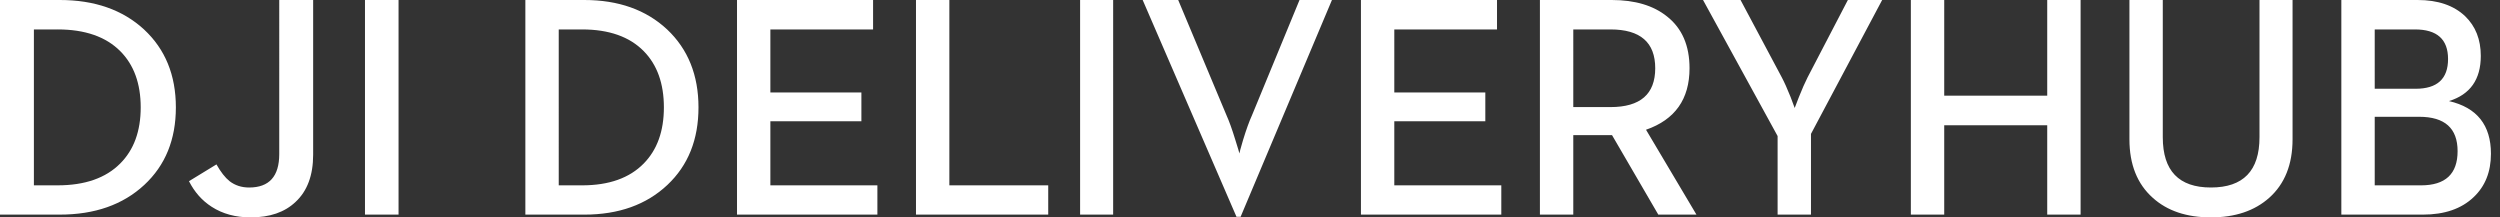
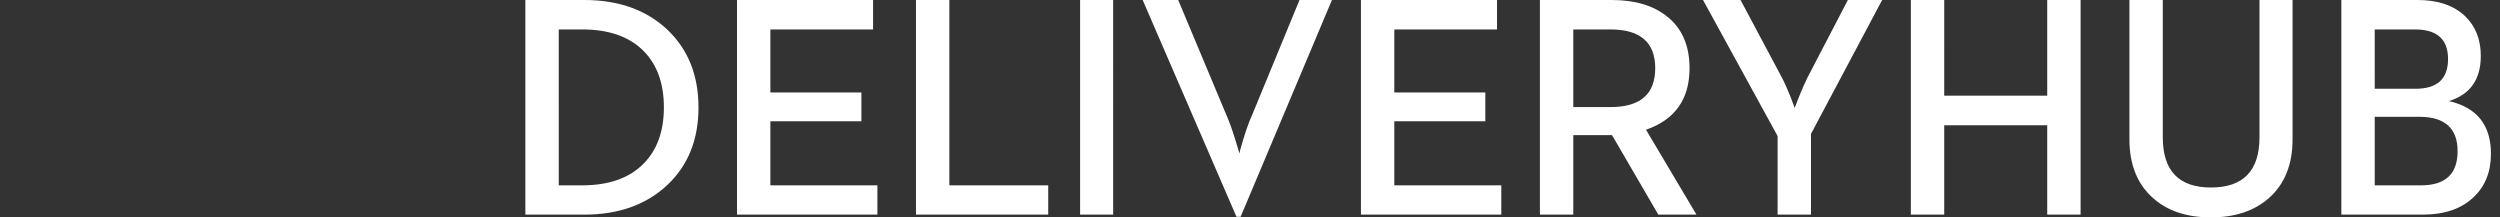
<svg xmlns="http://www.w3.org/2000/svg" xmlns:xlink="http://www.w3.org/1999/xlink" width="276" height="24" viewBox="0 0 276 24">
  <rect x="0" y="0" width="276" height="24" fill="#333333" stroke="none" />
  <defs>
-     <path d="M34.572.001v17.077c0 2.279-.651 4.019-1.95 5.221C31.427 23.433 29.777 24 27.675 24c-1.668 0-3.105-.392-4.31-1.173-1.059-.68-1.891-1.621-2.502-2.824l3.034-1.854c.472.84.954 1.457 1.449 1.854.608.466 1.328.698 2.156.698 2.217 0 3.327-1.23 3.327-3.691V.001h3.742zM6.604 0c3.839 0 6.938 1.084 9.293 3.25 2.345 2.178 3.519 5.047 3.519 8.605 0 3.549-1.162 6.402-3.483 8.556-2.358 2.188-5.466 3.282-9.329 3.282H0V0zM44 .001v23.691h-3.706V.001H44zM6.363 3.25H3.742v17.211h2.621c3.011 0 5.316-.805 6.913-2.414 1.506-1.508 2.258-3.572 2.258-6.192 0-2.63-.753-4.7-2.258-6.208-1.597-1.599-3.902-2.398-6.913-2.398z" id="a" />
-   </defs>
+     </defs>
  <g fill="#FFF" fill-rule="evenodd">
    <path d="M58 23.694h6.501c3.802 0 6.862-1.094 9.183-3.282 2.287-2.155 3.429-5.006 3.429-8.556 0-3.56-1.155-6.429-3.463-8.606C71.33 1.084 68.281 0 64.501 0H58v23.694zm3.684-3.232V3.25h2.58c2.964 0 5.233.799 6.806 2.398 1.482 1.508 2.223 3.578 2.223 6.208 0 2.619-.741 4.684-2.223 6.192-1.572 1.609-3.841 2.414-6.806 2.414h-2.58zm19.682 3.232h15.498v-3.232H85.049v-7.075h10.049v-3.181H85.049V3.25h11.339V0h-15.022v23.694zm19.76 0h14.598v-3.232H104.809V0h-3.684v23.694zm18.117 0h3.649V0h-3.649v23.694zm17.263.238h.458L147.047 0h-3.581l-5.245 12.724c-.305.668-.633 1.576-.984 2.721-.272.93-.408 1.428-.408 1.497 0-.046-.152-.556-.458-1.531-.35-1.145-.674-2.041-.967-2.687L130.073 0h-3.922l10.355 23.931zm13.741-.238h15.498v-3.232h-11.814v-7.075h10.049v-3.181h-10.049V3.25h11.339V0h-15.022v23.694zm19.76 0h3.684v-8.776h4.277l5.109 8.776h4.211l-5.568-9.371c3.201-1.111 4.804-3.374 4.804-6.787 0-2.506-.826-4.411-2.479-5.715C182.539.608 180.503 0 177.933 0h-7.927v23.694zm3.684-11.872V3.25h4.108c3.292 0 4.938 1.428 4.938 4.285 0 2.858-1.647 4.287-4.938 4.287h-4.108zm22.557 11.872h3.684v-8.912L207.791 0h-3.786l-4.446 8.538c-.283.556-.606 1.288-.967 2.195l-.458 1.189-.458-1.225c-.362-.906-.686-1.627-.969-2.16L192.157 0h-4.142l8.233 15.019v8.675zm14.71 0h3.684v-9.865h11.372v9.865h3.684V0h-3.684v10.563h-11.372V0h-3.684v23.694zM244.084 24c2.671 0 4.816-.72 6.434-2.16 1.719-1.531 2.58-3.686 2.58-6.463V0h-3.65v15.155c0 3.697-1.788 5.545-5.364 5.545-3.541 0-5.313-1.848-5.313-5.545V0h-3.682v15.377c0 2.777.86 4.932 2.579 6.463C239.264 23.28 241.402 24 244.084 24zm14.401-.306h8.997c2.388 0 4.254-.64 5.601-1.923C274.361 20.569 275 18.971 275 16.975c0-3.163-1.544-5.102-4.634-5.816 2.343-.726 3.514-2.387 3.514-4.985 0-1.813-.577-3.277-1.731-4.388C270.893.595 269.144 0 266.903 0h-8.419v23.694zm3.684-3.232v-7.569h4.905c2.83 0 4.244 1.265 4.244 3.794 0 2.517-1.347 3.775-4.04 3.775h-5.109zm0-10.663V3.25h4.446c2.433 0 3.65 1.088 3.65 3.265 0 2.189-1.194 3.284-3.581 3.284h-4.515z" />
    <use xlink:href="#a" />
  </g>
</svg>